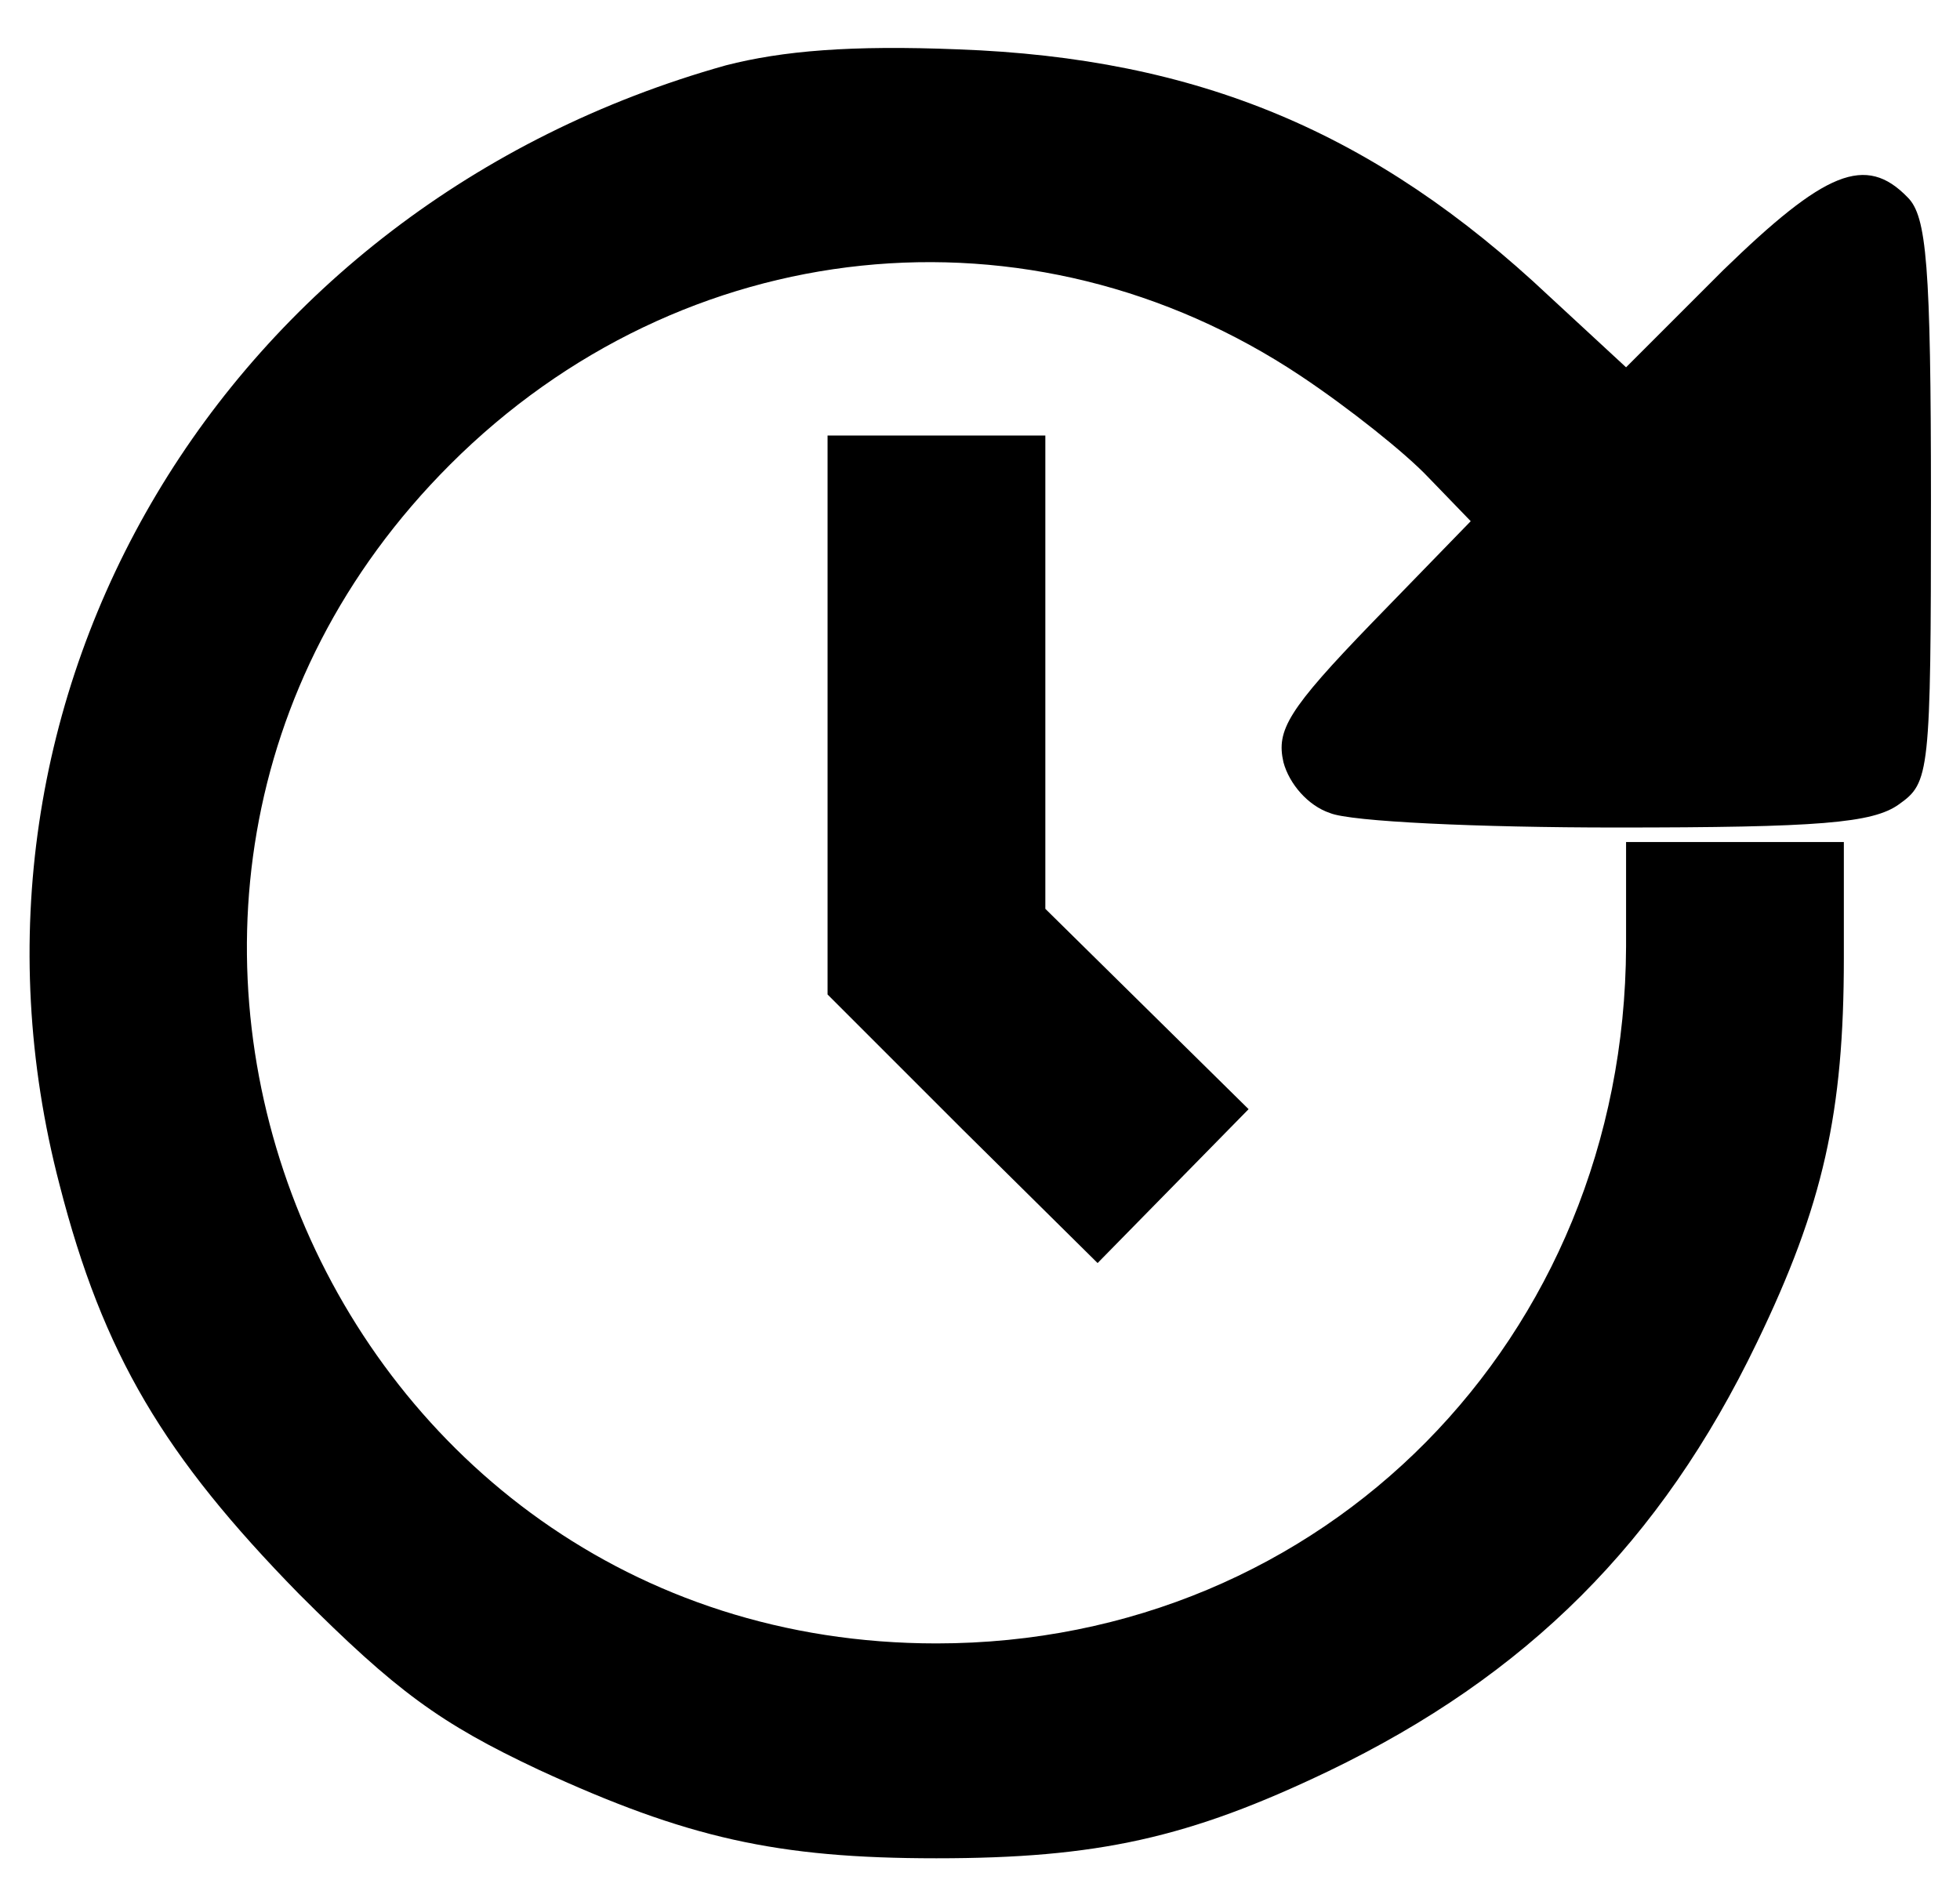
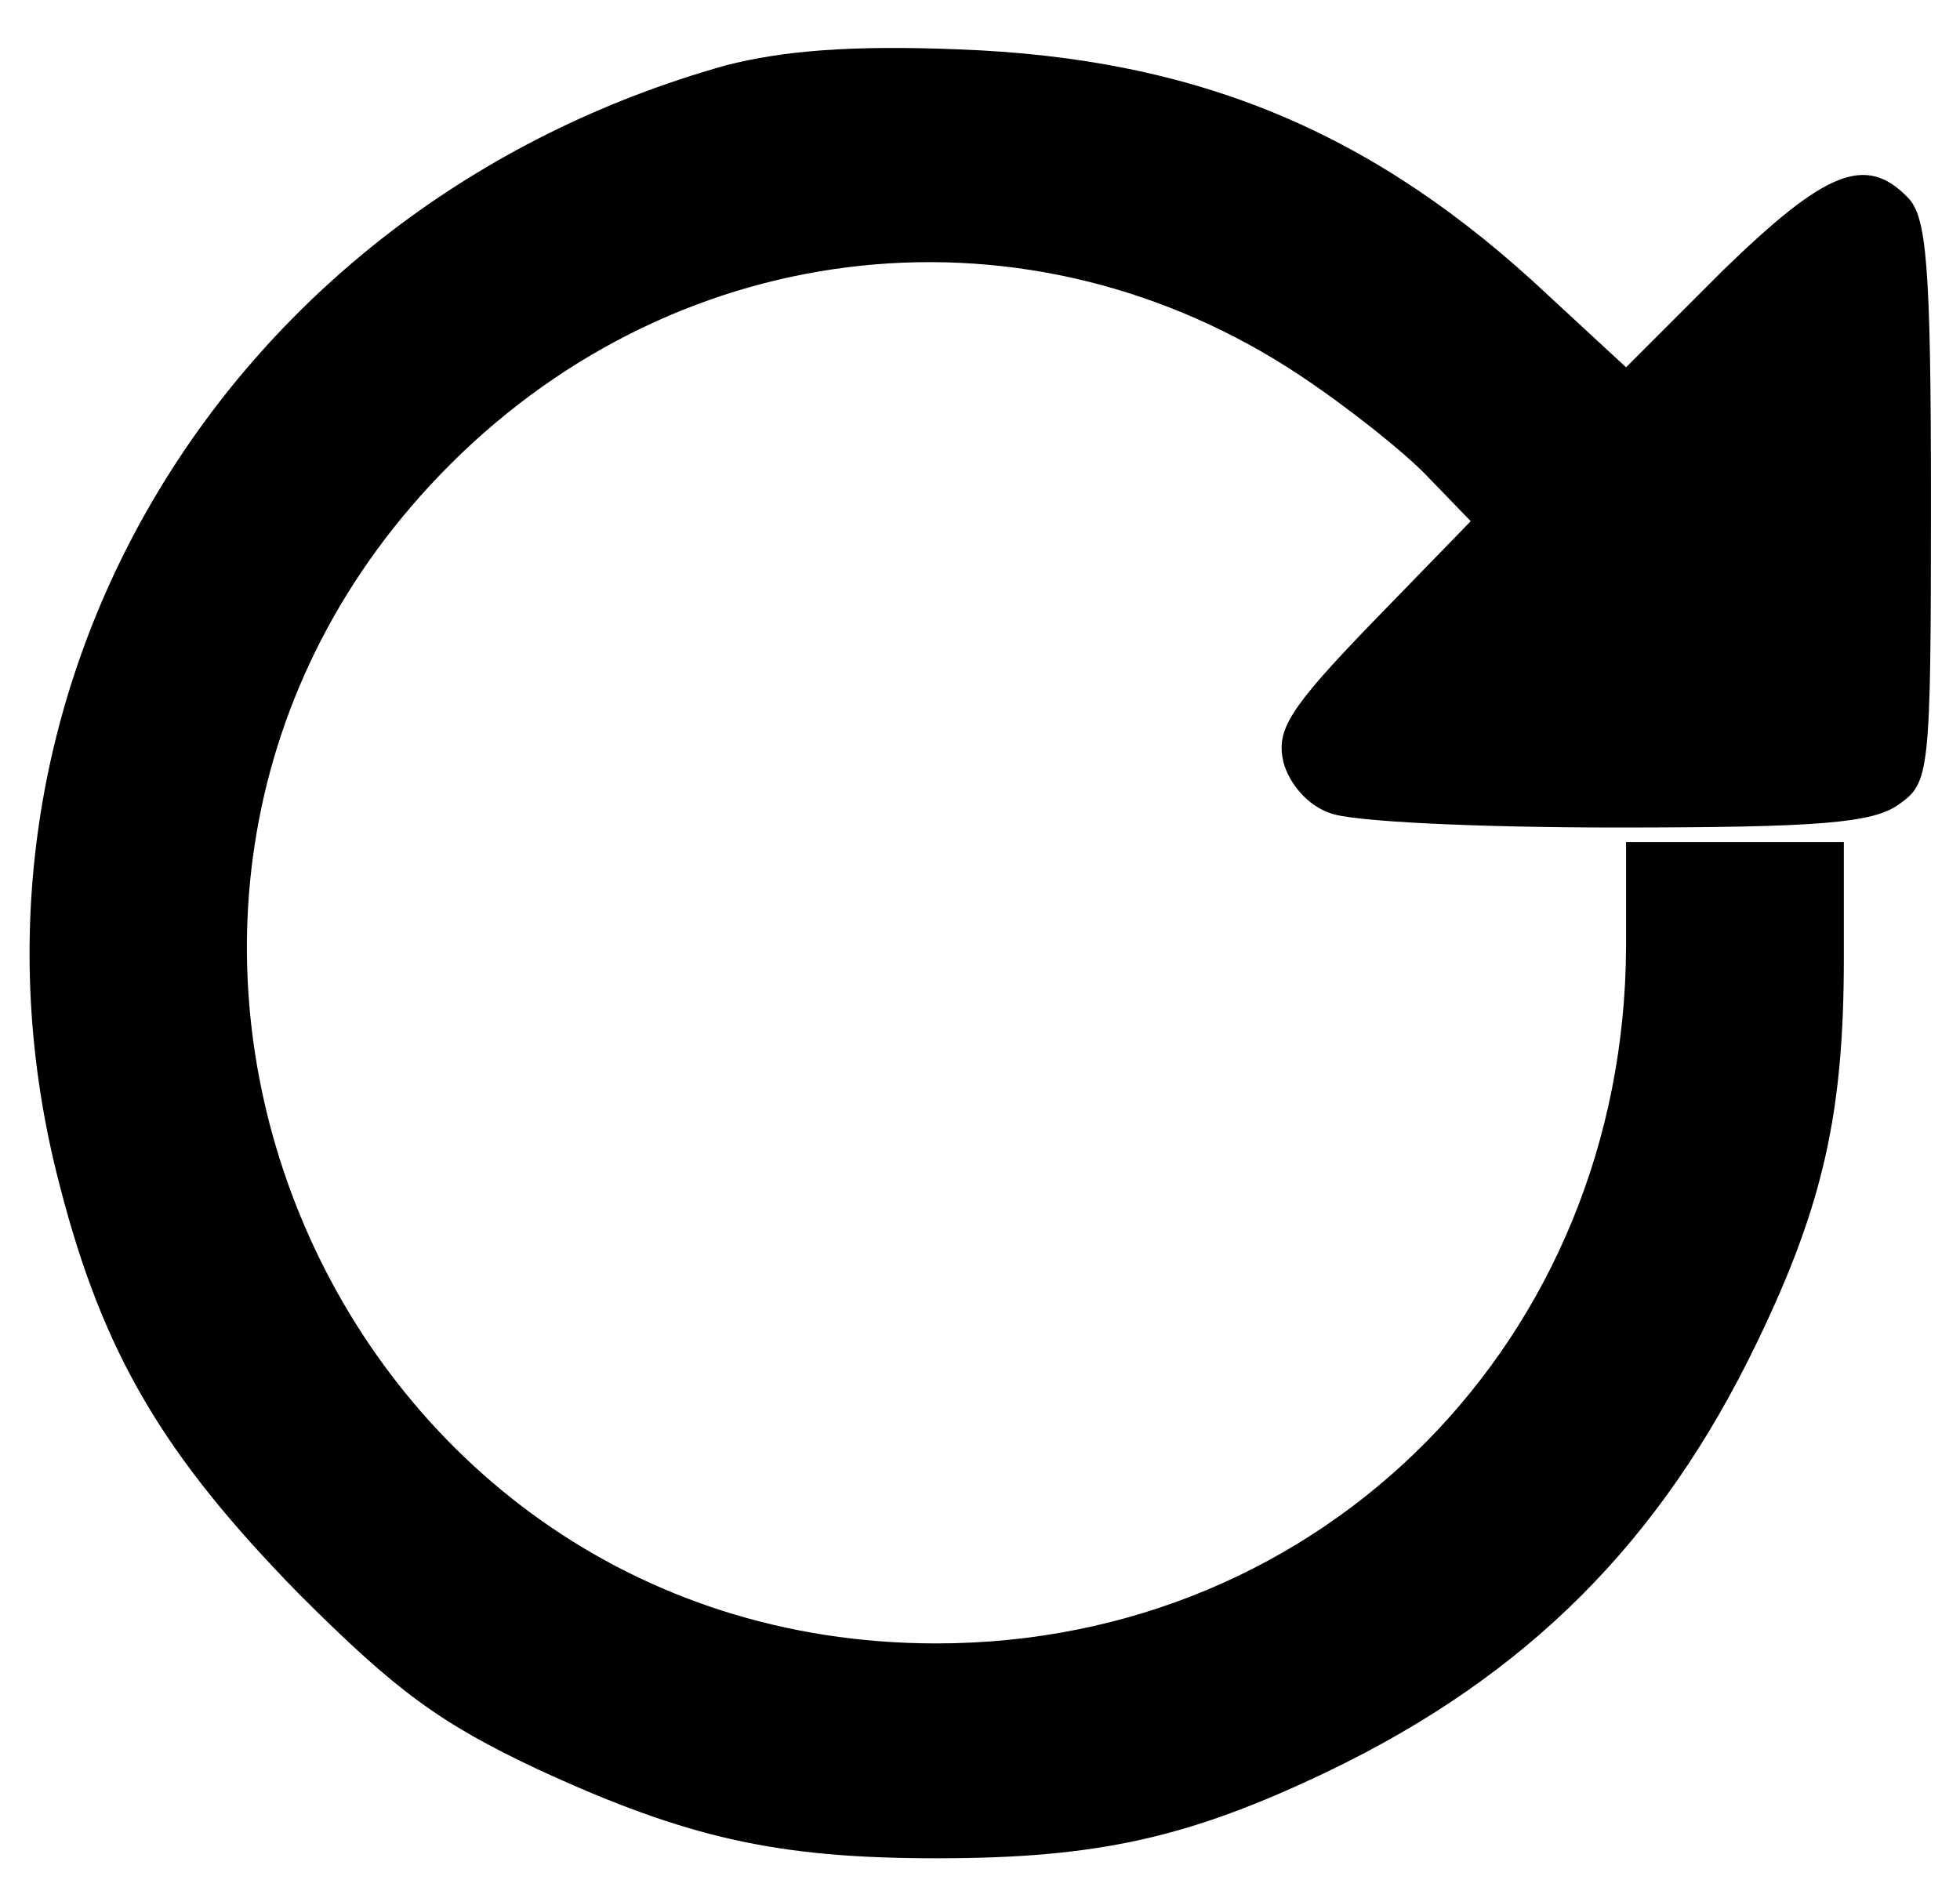
<svg xmlns="http://www.w3.org/2000/svg" version="1.0" width="135pt" height="130pt" viewBox="0 0 135 130" preserveAspectRatio="xMidYMid meet">
  <g transform="translate(0,130) scale(0.1,-0.1)" fill="#000000" stroke="none">
    <path d="M500 1255 c-346 -97 -547 -434 -459 -771 30 -117 72 -187 165 -282 67 -67 97 -89 165 -121 102 -47 164 -61 274 -61 111 0 174 14 270 60 137 66 229 158 295 295 46 95 60 159 60 265 l0 80 -75 0 -75 0 0 -72 c-1 -270 -208 -480 -475 -480 -422 0 -634 513 -335 812 160 160 400 185 586 61 33 -22 72 -53 88 -70 l29 -30 -68 -70 c-58 -60 -66 -74 -61 -96 4 -15 17 -30 32 -35 14 -6 103 -10 197 -10 140 0 177 3 195 16 21 15 22 20 22 209 0 163 -3 196 -16 209 -29 30 -57 18 -127 -50 l-67 -67 -53 49 c-120 113 -242 164 -407 170 -74 3 -121 -1 -160 -11z" />
-     <path d="M570 807 l0 -192 93 -93 93 -92 52 53 52 53 -70 69 -70 69 0 163 0 163 -75 0 -75 0 0 -193z" />
  </g>
</svg>